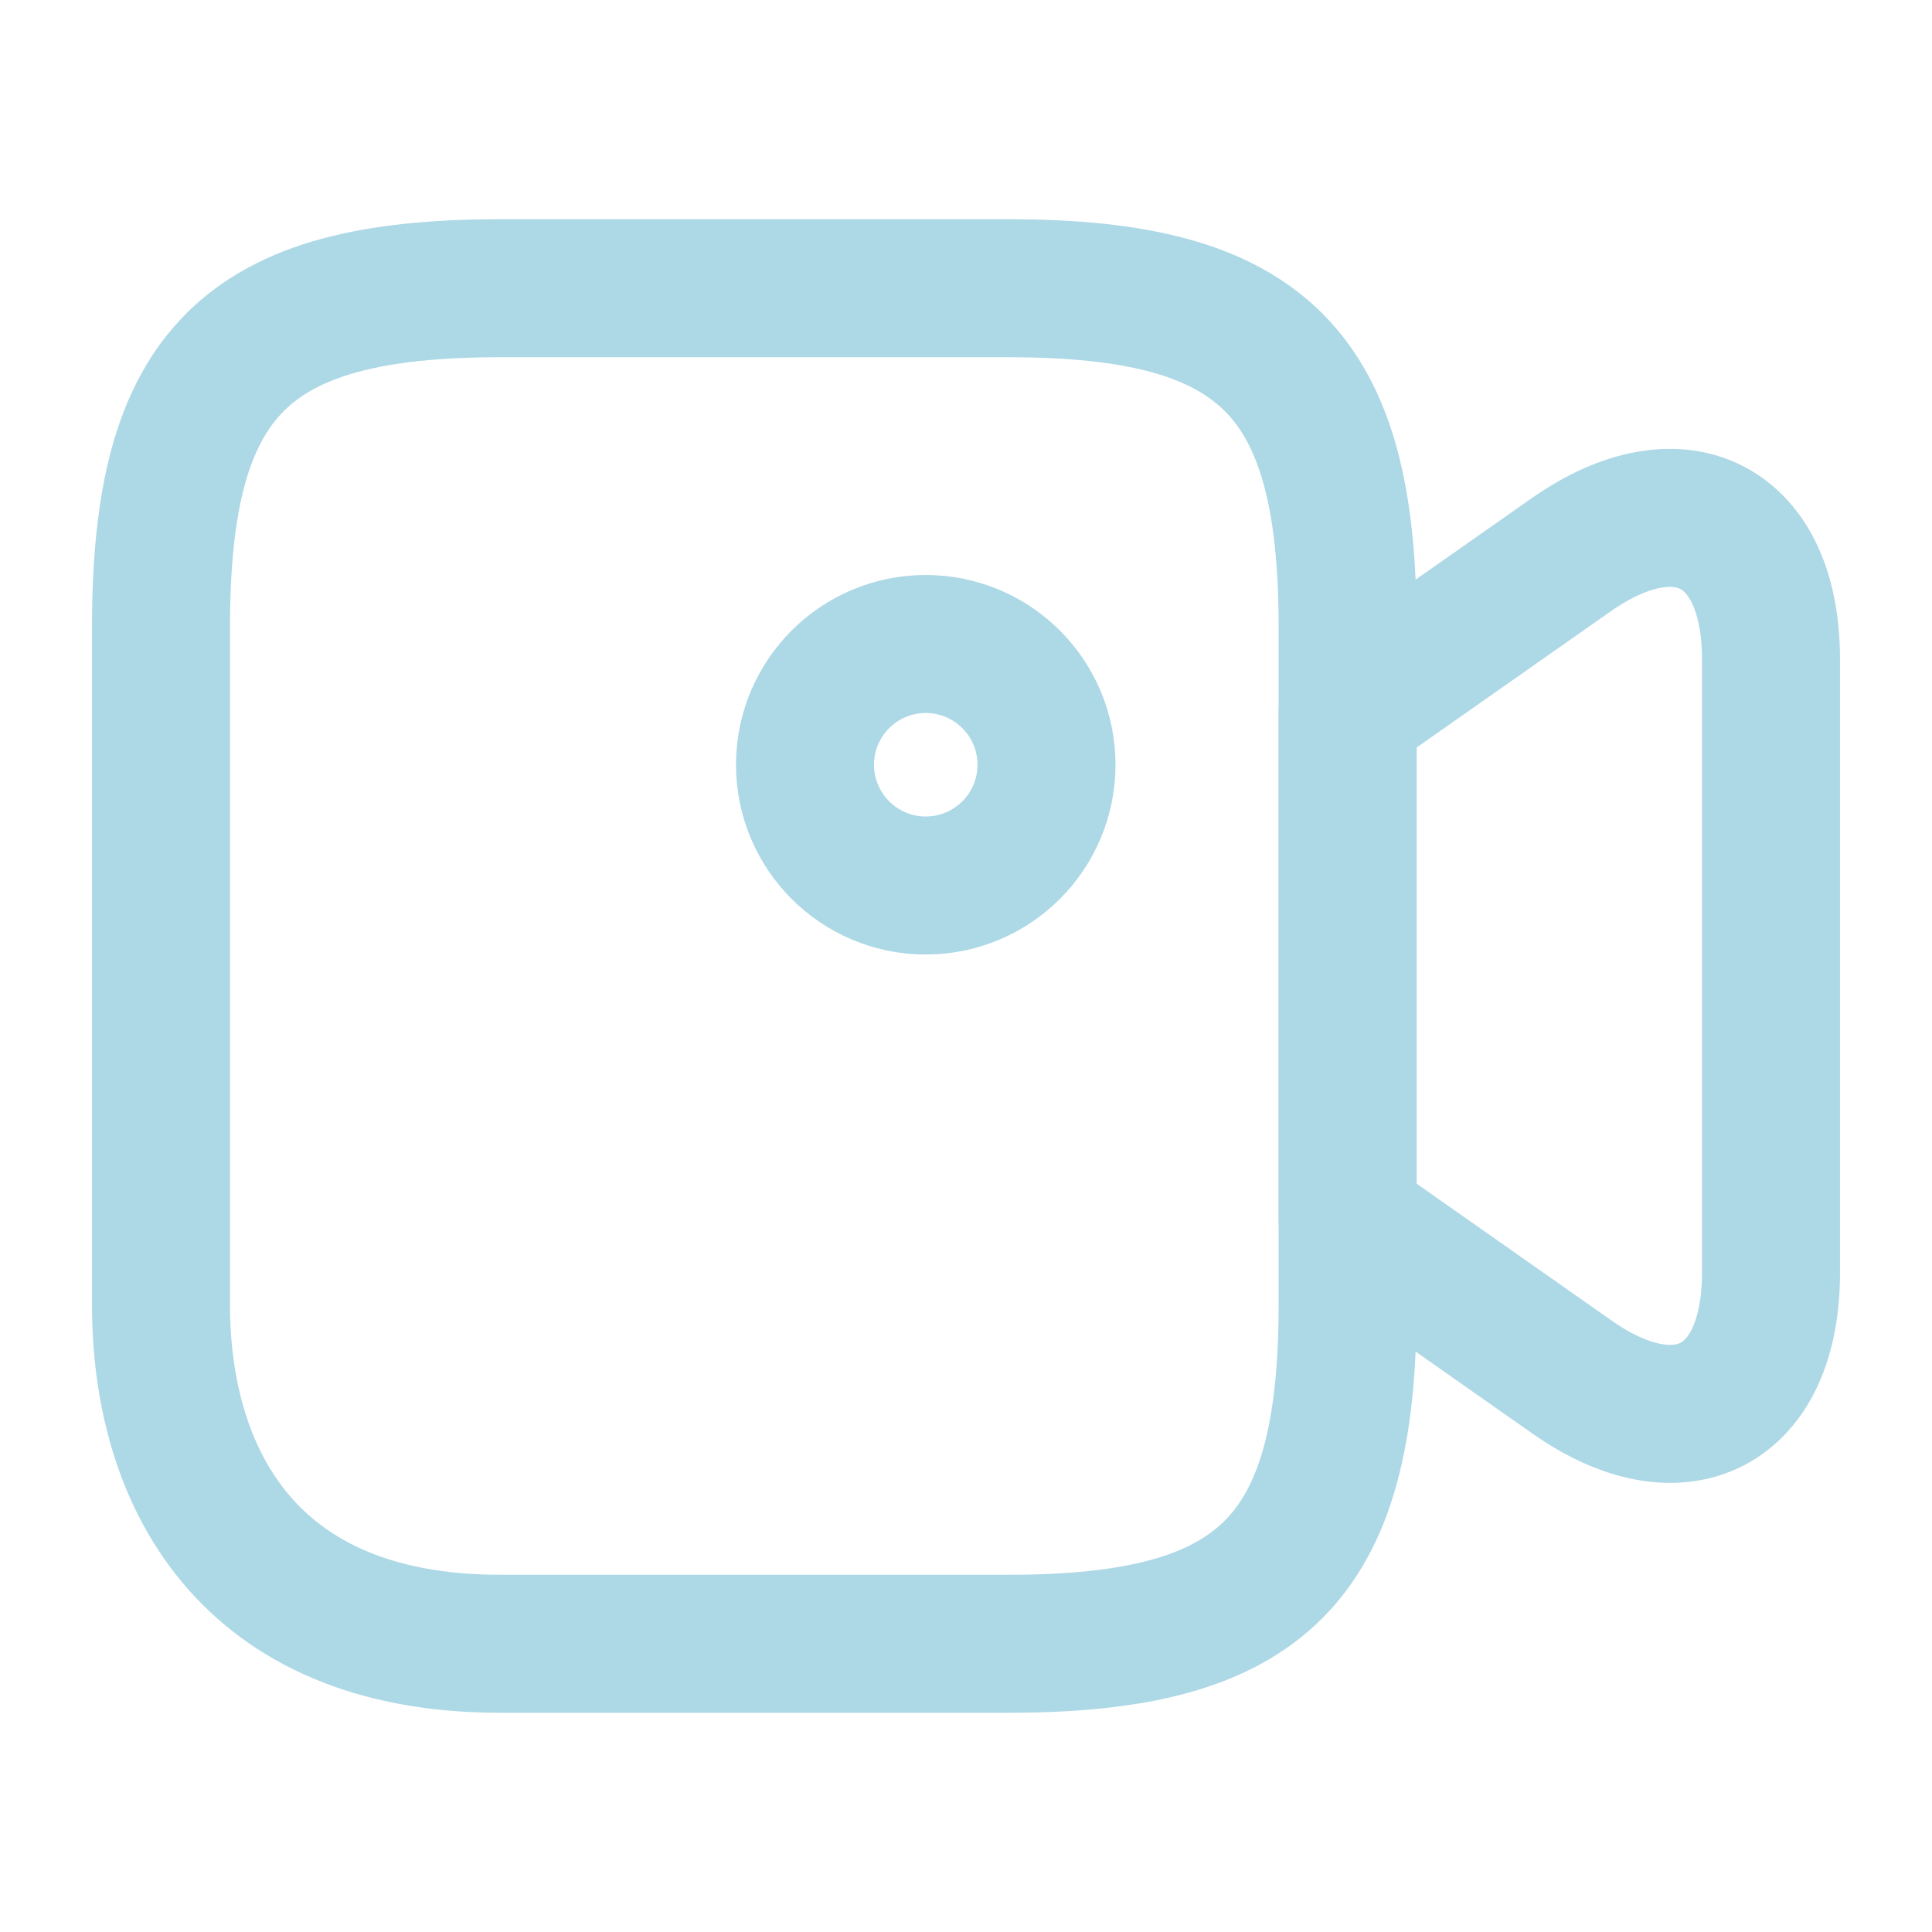
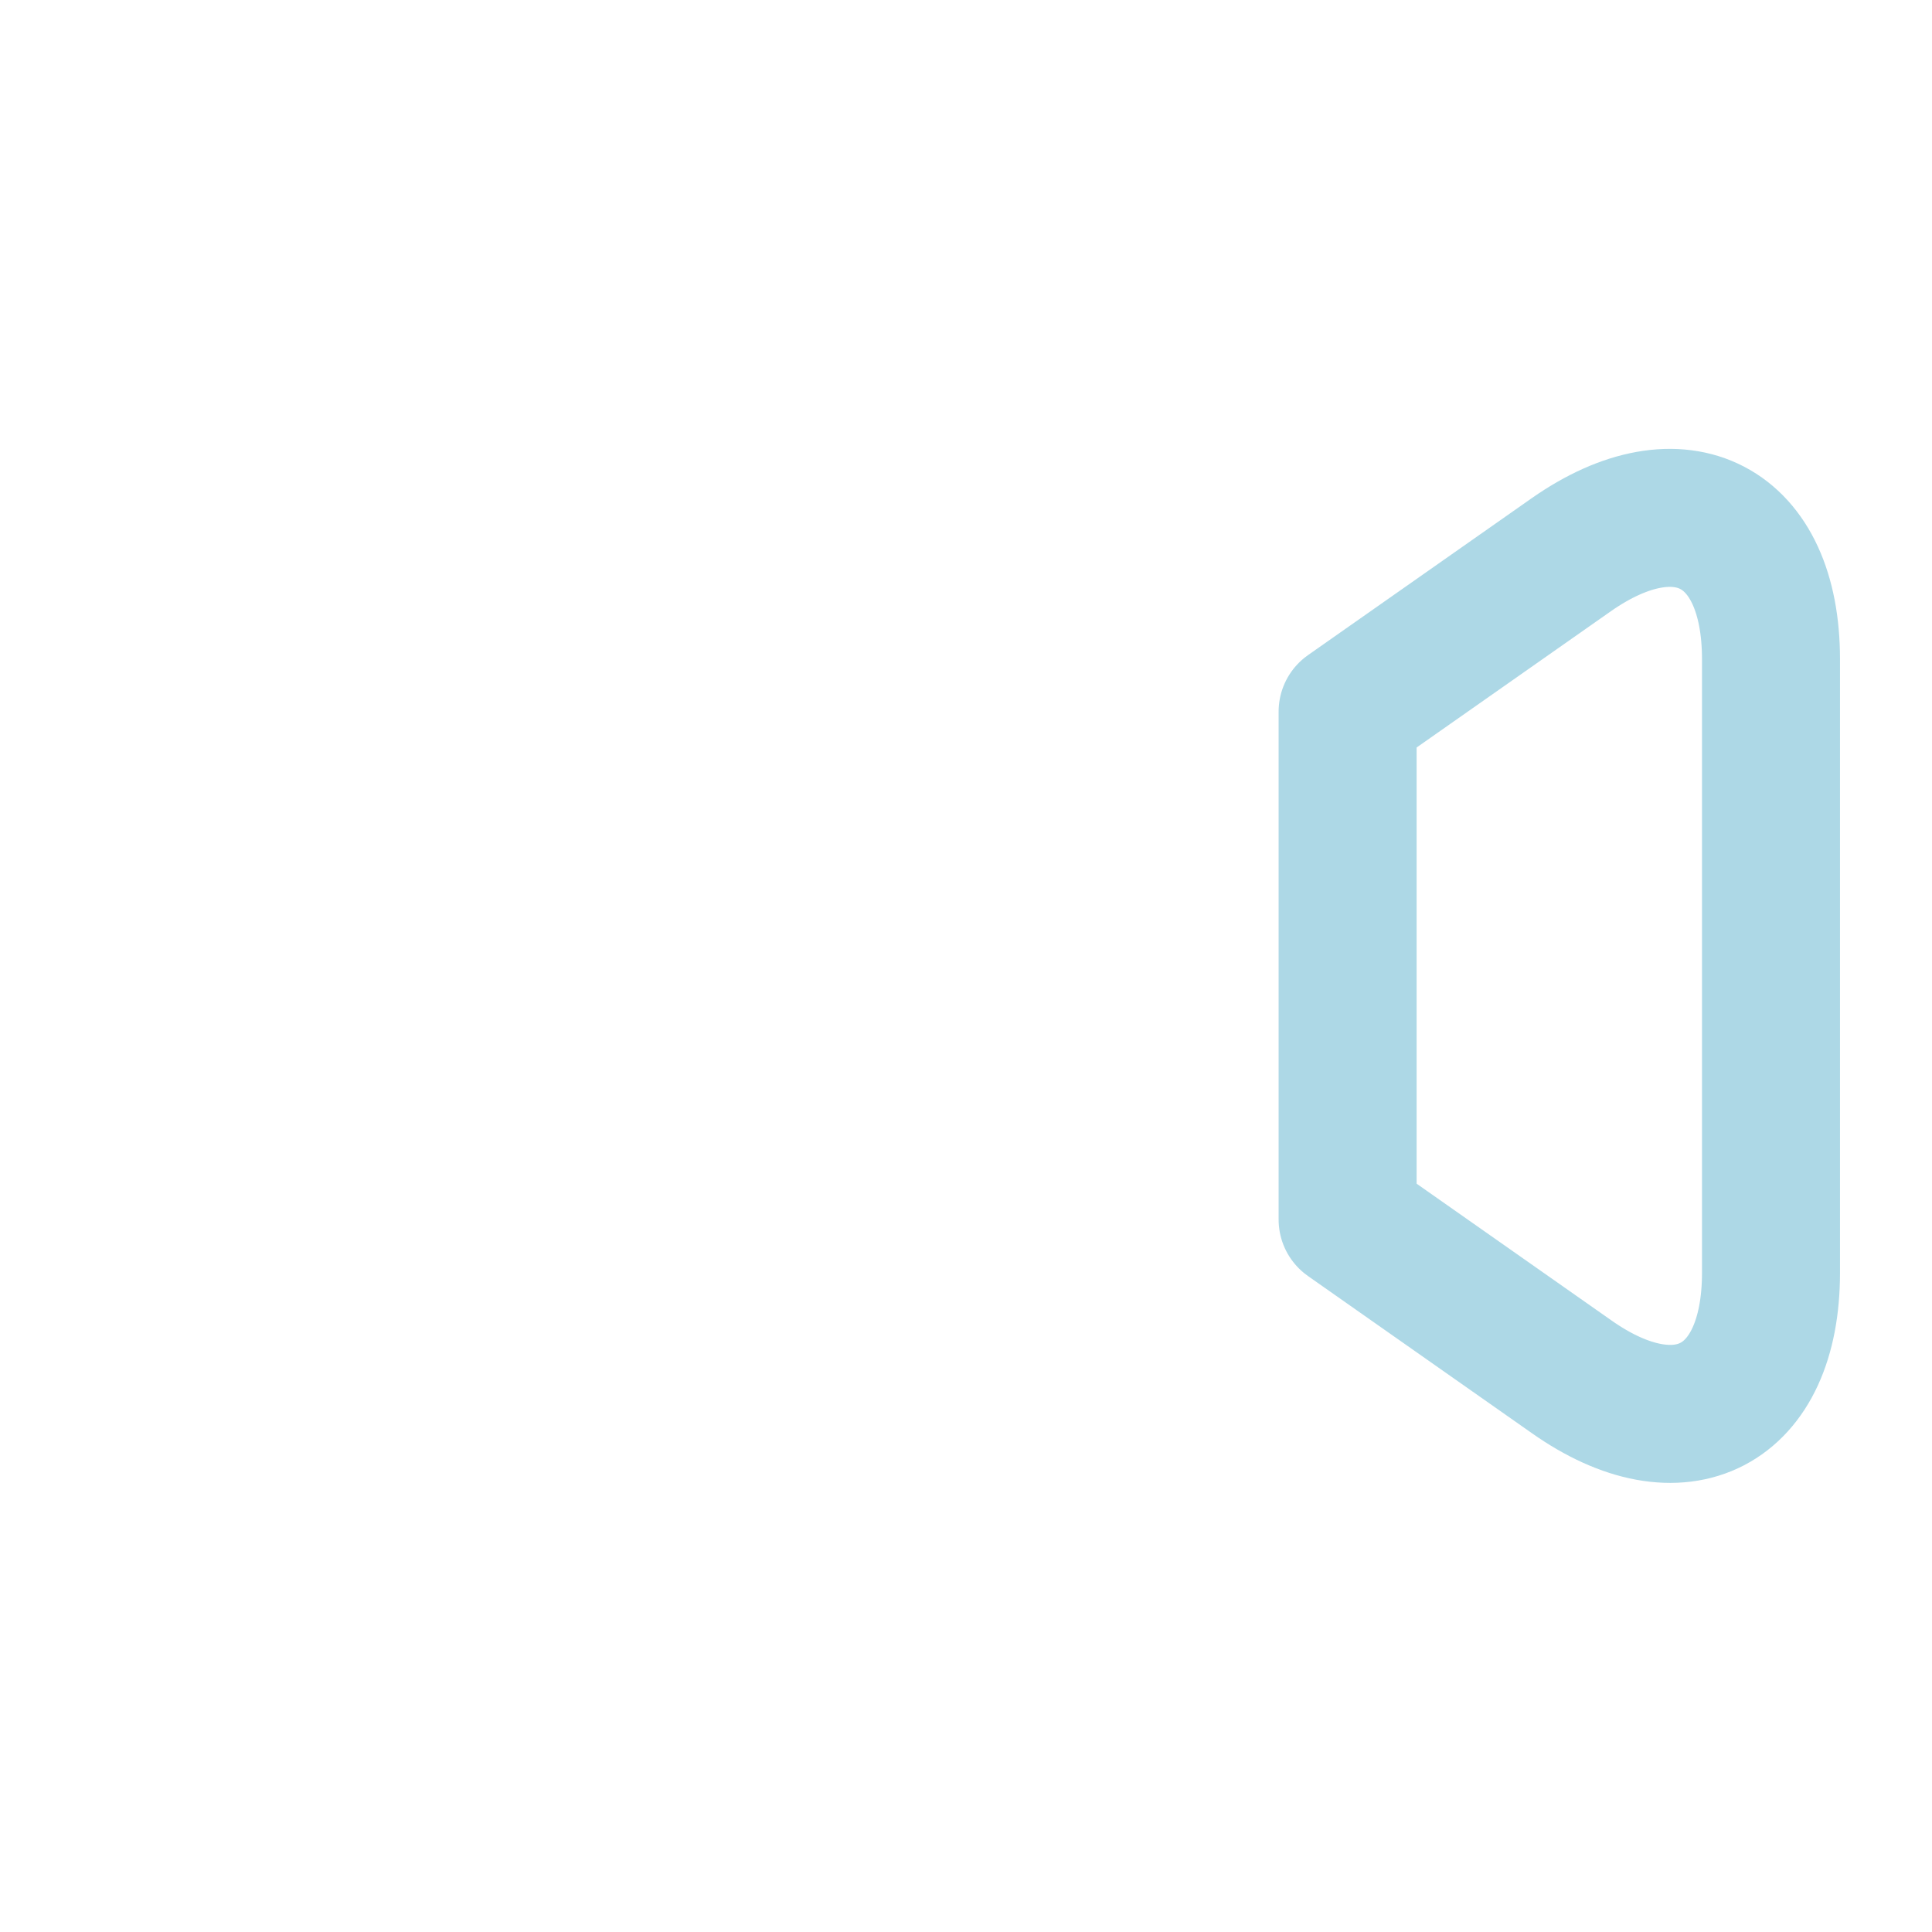
<svg xmlns="http://www.w3.org/2000/svg" width="21" height="21" viewBox="0 0 21 21" fill="none">
-   <path d="M10.964 17.867H5.434C2.669 17.867 1.75 16.03 1.75 14.184V6.816C1.75 4.051 2.669 3.133 5.434 3.133H10.964C13.729 3.133 14.648 4.051 14.648 6.816V14.184C14.648 16.949 13.72 17.867 10.964 17.867Z" stroke="#ADD8E6" stroke-width="1.5" stroke-linecap="round" stroke-linejoin="round" />
  <path d="M17.08 14.963L14.648 13.256V7.735L17.08 6.029C18.27 5.197 19.25 5.705 19.25 7.166V13.834C19.25 15.295 18.27 15.803 17.08 14.963Z" stroke="#ADD8E6" stroke-width="1.5" stroke-linecap="round" stroke-linejoin="round" />
-   <path d="M10.062 9.625C10.787 9.625 11.375 9.037 11.375 8.312C11.375 7.588 10.787 7 10.062 7C9.338 7 8.75 7.588 8.75 8.312C8.75 9.037 9.338 9.625 10.062 9.625Z" stroke="#ADD8E6" stroke-width="1.5" stroke-linecap="round" stroke-linejoin="round" />
</svg>